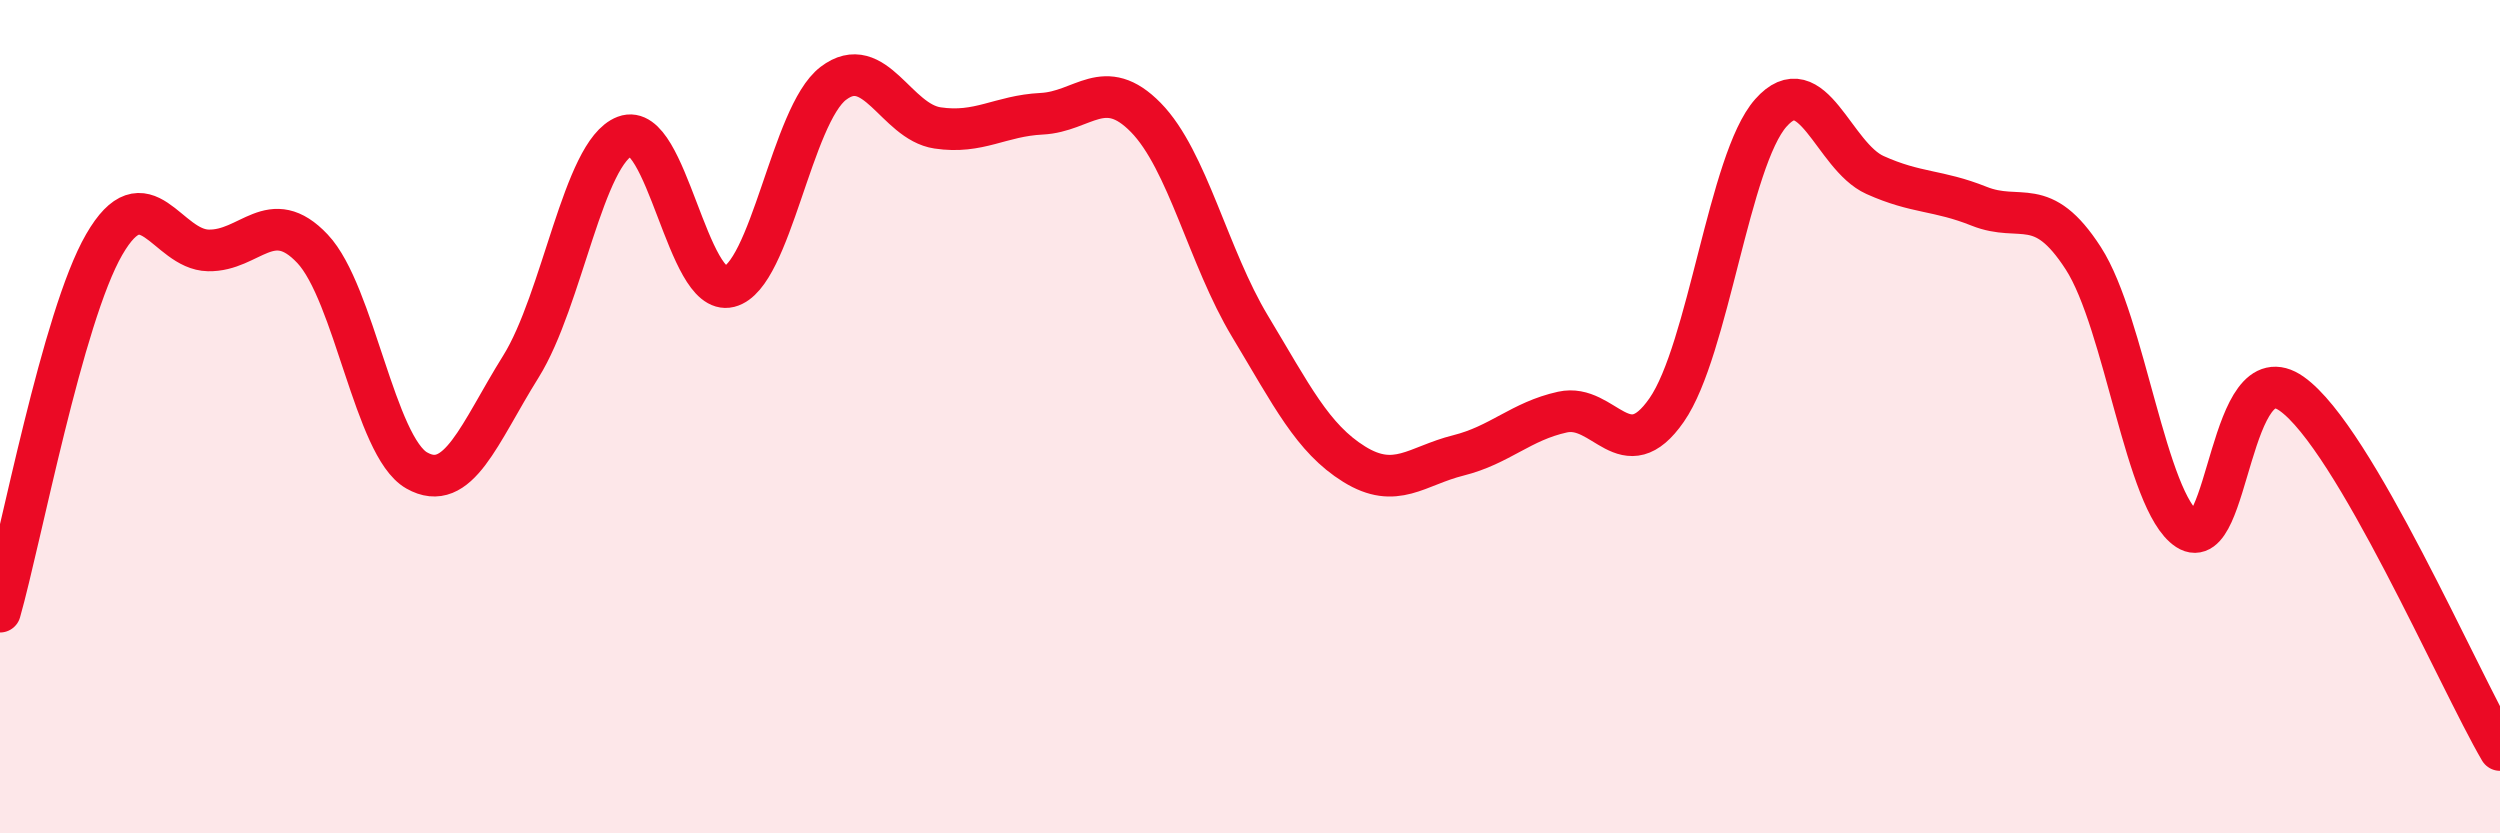
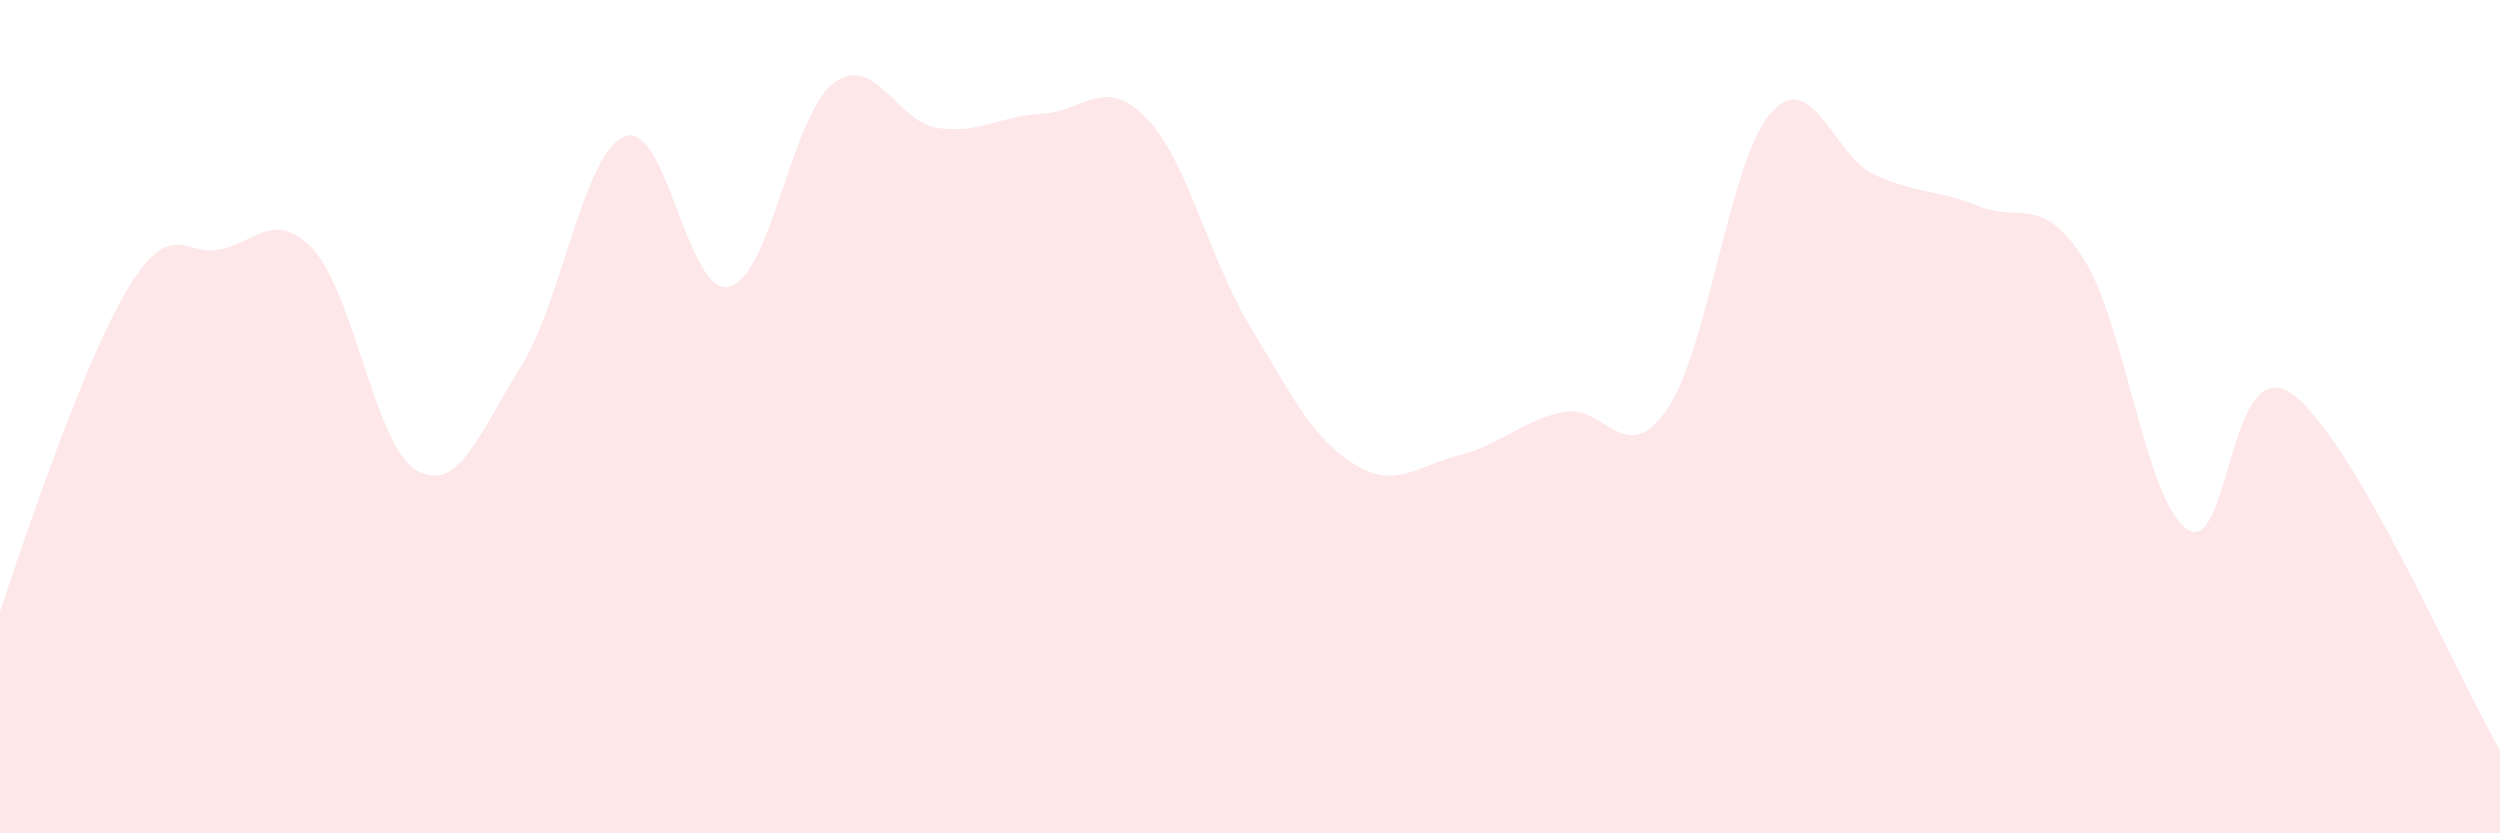
<svg xmlns="http://www.w3.org/2000/svg" width="60" height="20" viewBox="0 0 60 20">
-   <path d="M 0,14.68 C 0.5,12.92 1.5,7.6 2.5,5.87 C 3.5,4.14 4,5.99 5,6.01 C 6,6.03 6.5,4.91 7.5,5.97 C 8.5,7.03 9,10.72 10,11.29 C 11,11.86 11.5,10.4 12.5,8.8 C 13.5,7.2 14,3.65 15,3.27 C 16,2.89 16.5,7.13 17.5,6.88 C 18.5,6.63 19,2.76 20,2 C 21,1.24 21.5,2.92 22.5,3.07 C 23.5,3.22 24,2.78 25,2.73 C 26,2.68 26.5,1.8 27.5,2.82 C 28.5,3.84 29,6.17 30,7.83 C 31,9.49 31.5,10.52 32.5,11.14 C 33.5,11.76 34,11.18 35,10.93 C 36,10.68 36.5,10.11 37.5,9.89 C 38.5,9.67 39,11.28 40,9.84 C 41,8.4 41.5,3.84 42.5,2.71 C 43.5,1.58 44,3.75 45,4.2 C 46,4.65 46.5,4.55 47.5,4.95 C 48.5,5.35 49,4.65 50,6.2 C 51,7.75 51.5,12.06 52.5,12.71 C 53.5,13.36 53.5,8.39 55,9.45 C 56.5,10.51 59,16.29 60,18L60 20L0 20Z" fill="#EB0A25" opacity="0.1" stroke-linecap="round" stroke-linejoin="round" />
-   <path d="M 0,14.68 C 0.5,12.92 1.5,7.6 2.5,5.87 C 3.5,4.14 4,5.99 5,6.01 C 6,6.03 6.5,4.91 7.5,5.97 C 8.5,7.03 9,10.72 10,11.29 C 11,11.86 11.5,10.4 12.5,8.8 C 13.5,7.2 14,3.65 15,3.27 C 16,2.89 16.5,7.13 17.5,6.88 C 18.5,6.63 19,2.76 20,2 C 21,1.24 21.5,2.92 22.5,3.07 C 23.5,3.22 24,2.78 25,2.73 C 26,2.68 26.5,1.8 27.5,2.82 C 28.5,3.84 29,6.17 30,7.83 C 31,9.49 31.5,10.52 32.5,11.14 C 33.5,11.76 34,11.18 35,10.93 C 36,10.68 36.5,10.11 37.5,9.89 C 38.5,9.67 39,11.28 40,9.84 C 41,8.4 41.5,3.84 42.5,2.71 C 43.5,1.58 44,3.75 45,4.2 C 46,4.65 46.5,4.55 47.5,4.95 C 48.5,5.35 49,4.65 50,6.2 C 51,7.75 51.5,12.06 52.5,12.71 C 53.5,13.36 53.5,8.39 55,9.45 C 56.5,10.51 59,16.29 60,18" stroke="#EB0A25" stroke-width="1" fill="none" stroke-linecap="round" stroke-linejoin="round" />
+   <path d="M 0,14.68 C 3.5,4.14 4,5.99 5,6.01 C 6,6.03 6.5,4.91 7.5,5.97 C 8.5,7.03 9,10.72 10,11.29 C 11,11.86 11.5,10.4 12.5,8.8 C 13.5,7.2 14,3.65 15,3.27 C 16,2.89 16.5,7.13 17.5,6.88 C 18.5,6.63 19,2.76 20,2 C 21,1.24 21.5,2.92 22.5,3.07 C 23.5,3.22 24,2.78 25,2.73 C 26,2.68 26.5,1.8 27.5,2.82 C 28.5,3.84 29,6.17 30,7.83 C 31,9.49 31.5,10.52 32.5,11.14 C 33.5,11.76 34,11.18 35,10.93 C 36,10.68 36.5,10.11 37.5,9.89 C 38.5,9.67 39,11.28 40,9.84 C 41,8.4 41.5,3.84 42.5,2.71 C 43.5,1.58 44,3.75 45,4.2 C 46,4.65 46.5,4.55 47.5,4.95 C 48.5,5.35 49,4.65 50,6.2 C 51,7.75 51.5,12.06 52.5,12.71 C 53.5,13.36 53.5,8.39 55,9.45 C 56.5,10.51 59,16.29 60,18L60 20L0 20Z" fill="#EB0A25" opacity="0.1" stroke-linecap="round" stroke-linejoin="round" />
</svg>